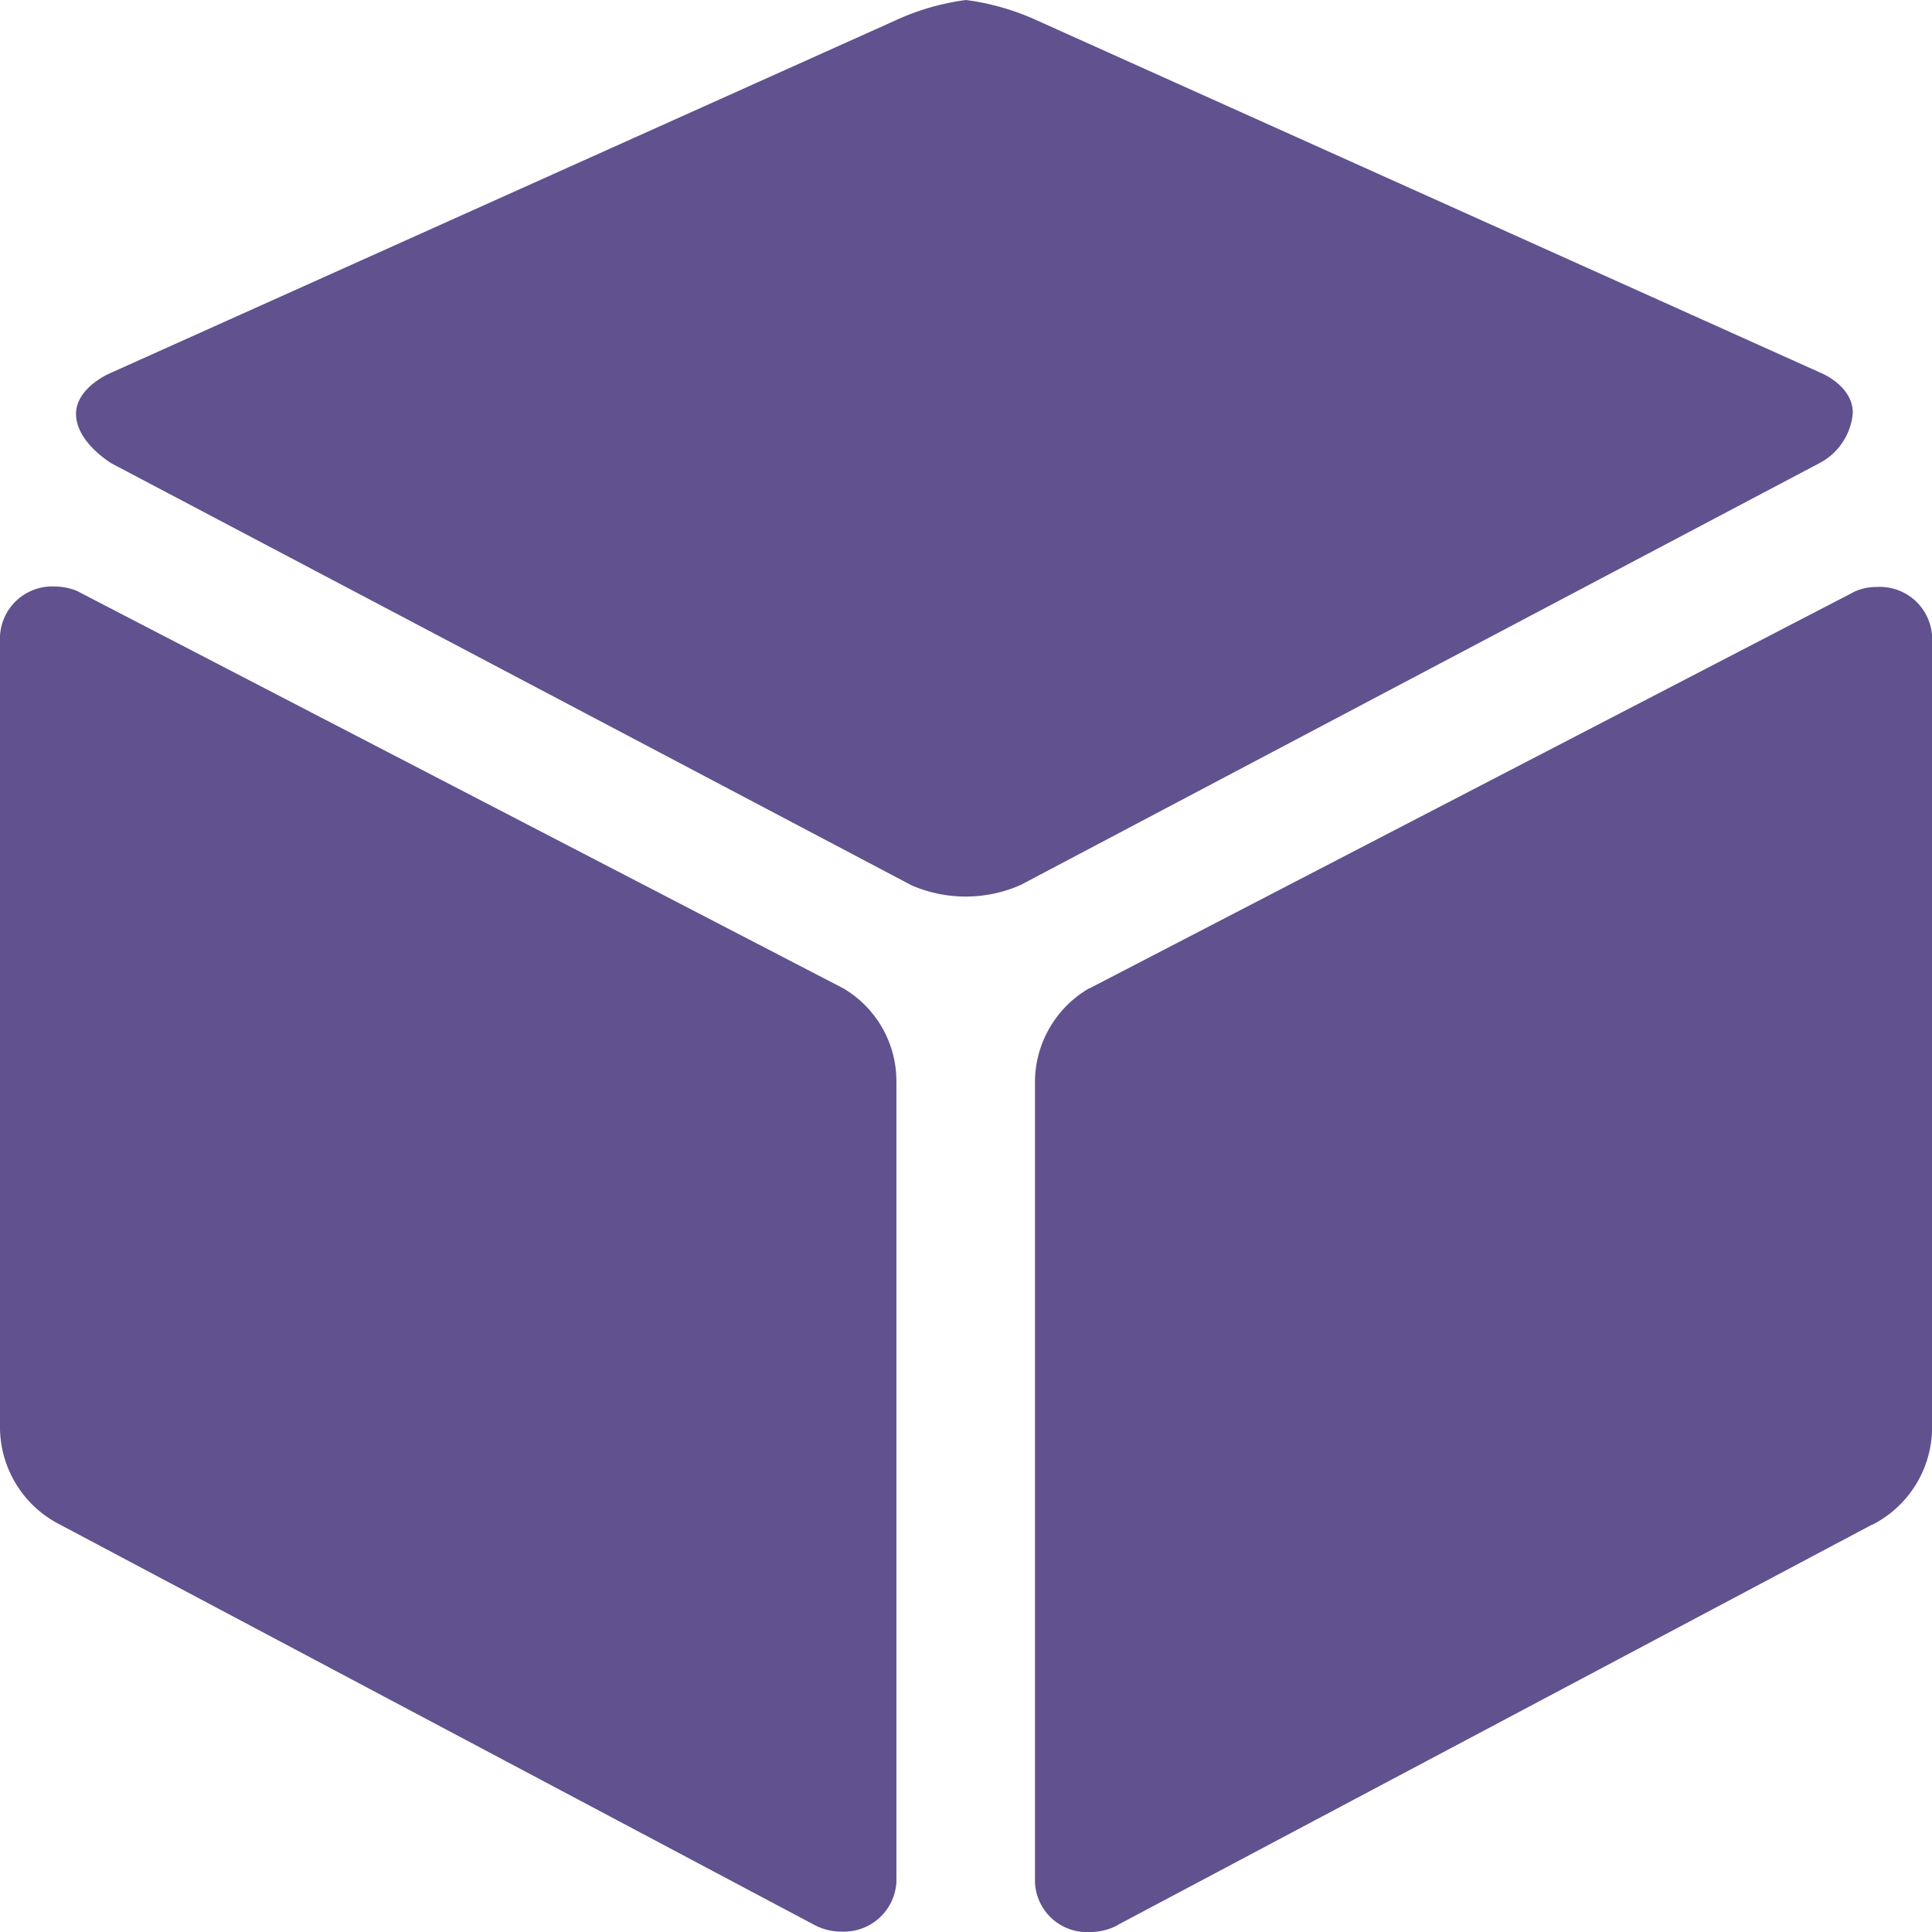
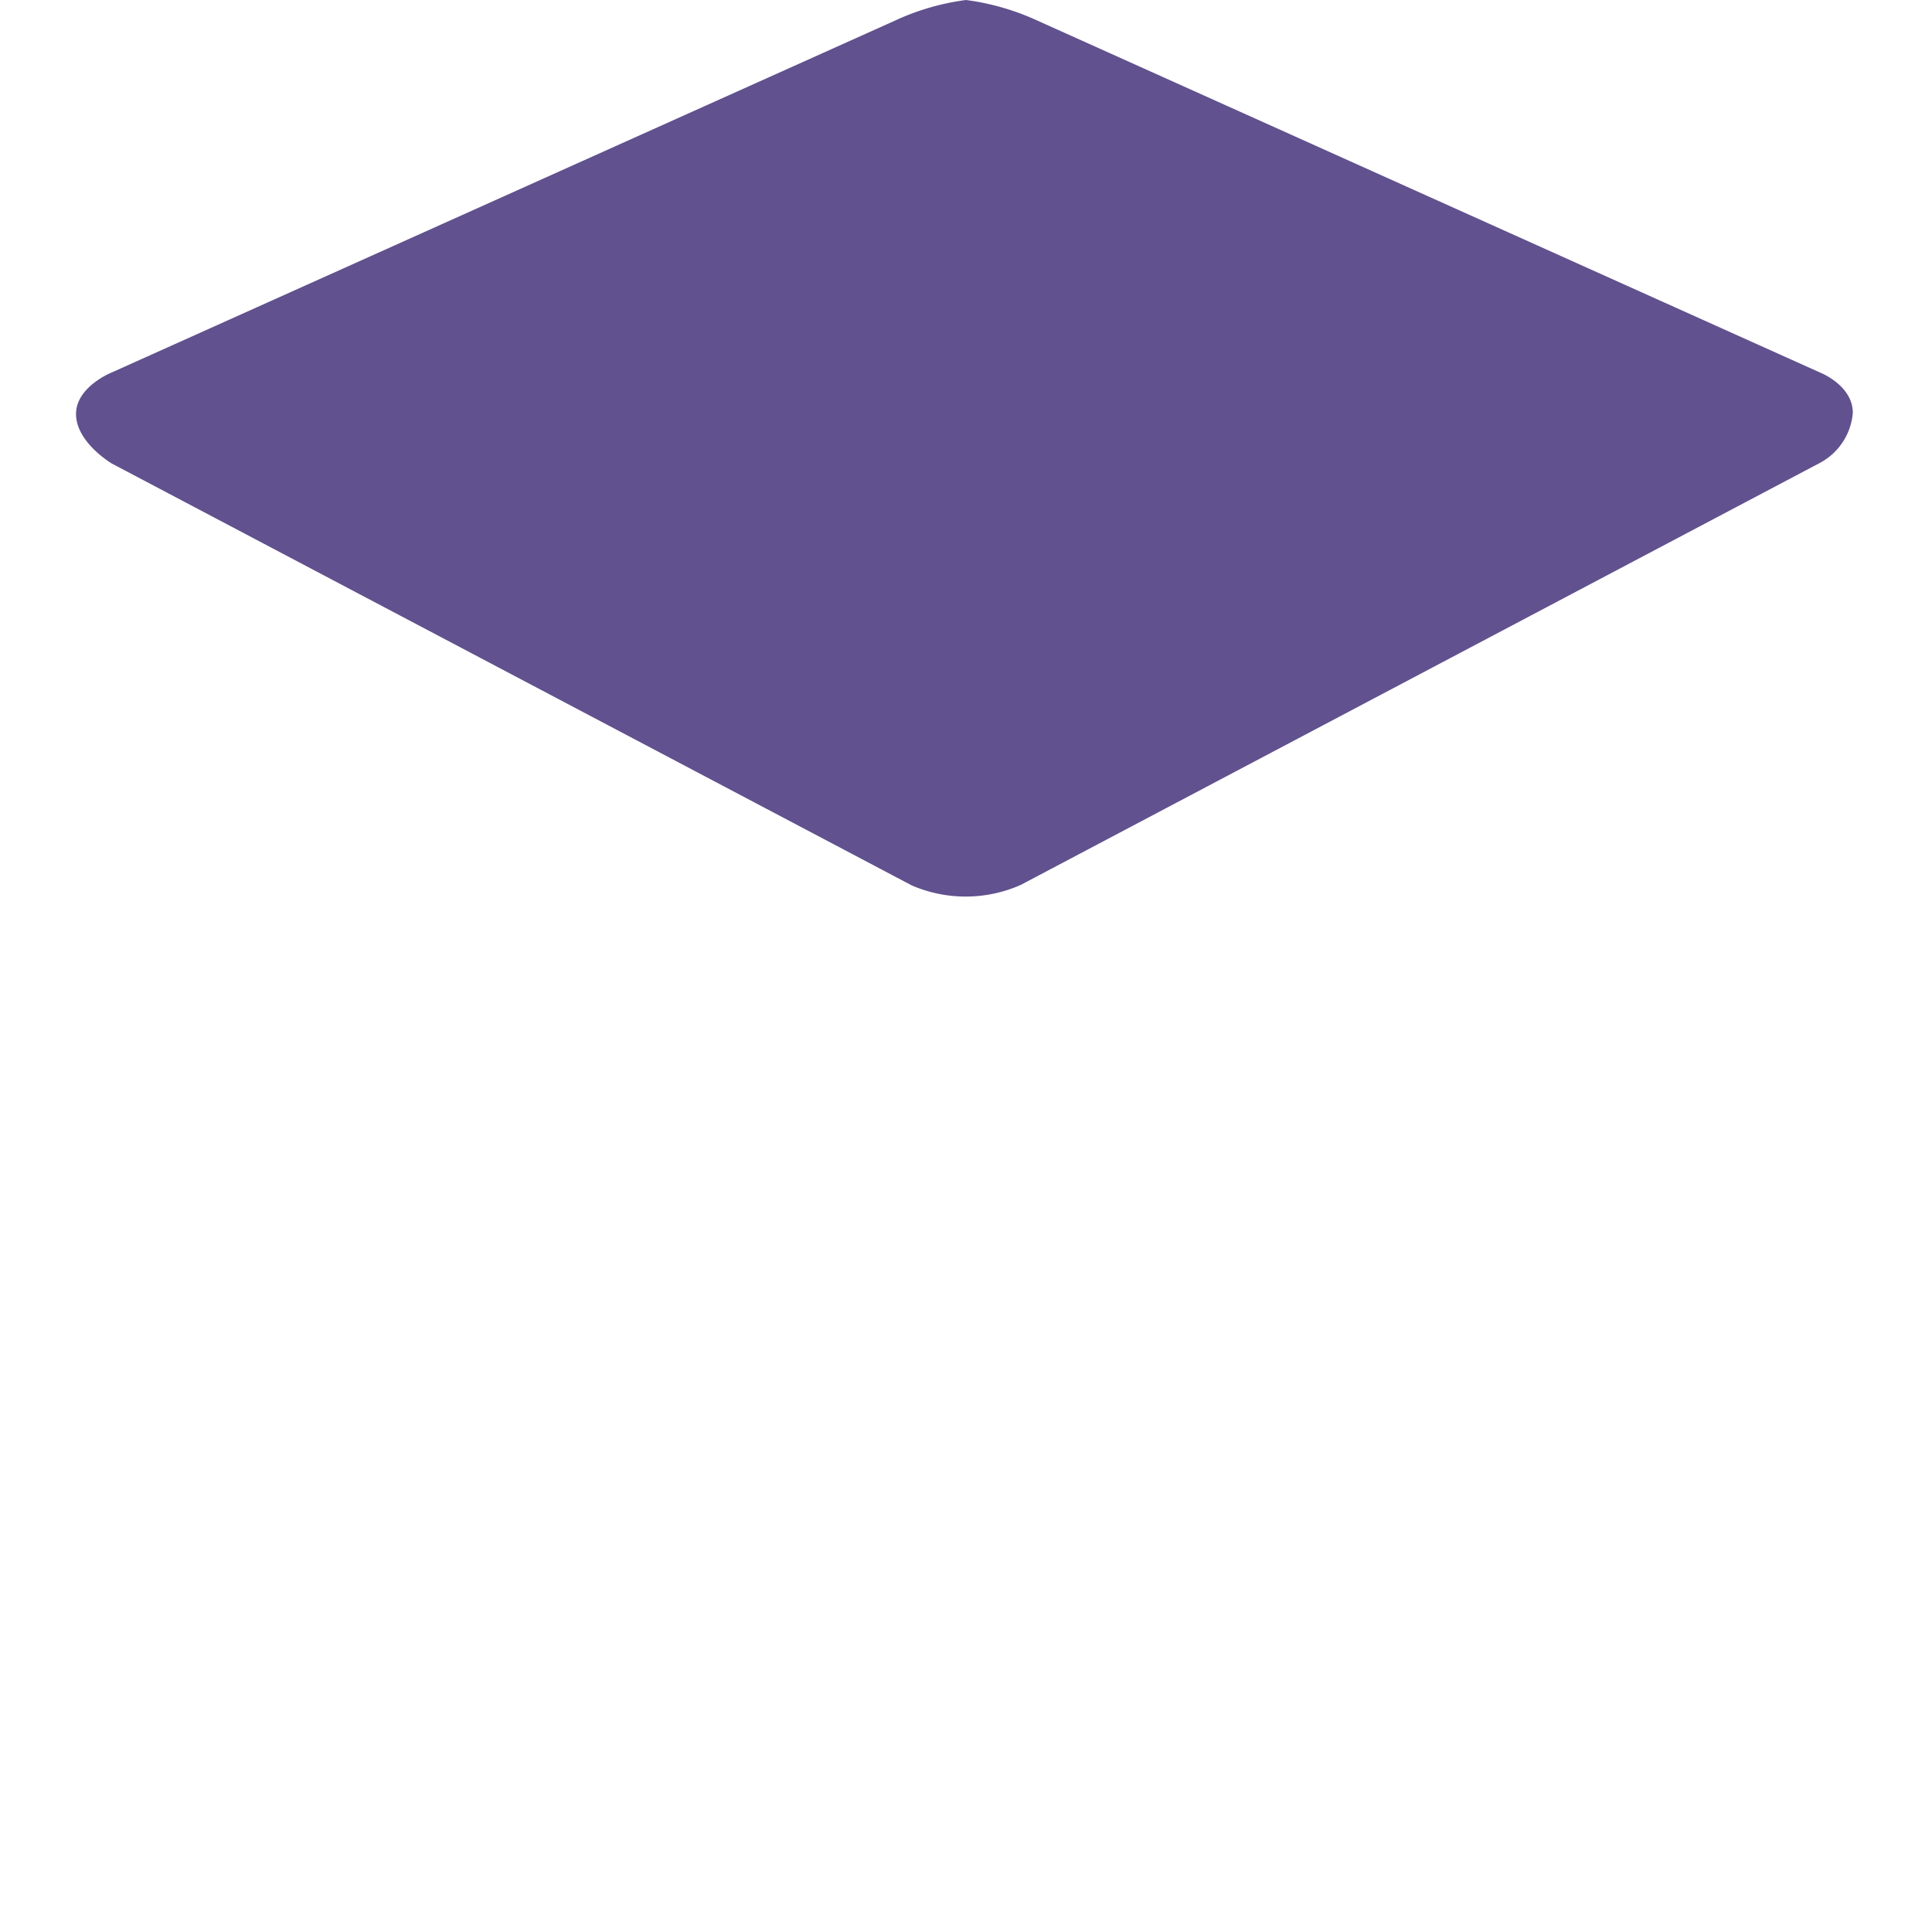
<svg xmlns="http://www.w3.org/2000/svg" width="47.543" height="47.543" viewBox="0 0 47.543 47.543">
  <g id="Icon_ionic-md-cube" data-name="Icon ionic-md-cube" transform="translate(-2.25 -2.25)">
-     <path id="Path_84" data-name="Path 84" d="M39.851,11.82a1.331,1.331,0,0,0-.541.106L20.462,21.7h-.011a2.676,2.676,0,0,0-1.327,2.271V43.7a1.28,1.28,0,0,0,1.348,1.22,1.452,1.452,0,0,0,.647-.149.232.232,0,0,0,.053-.032L39.713,34.9l.032-.011A2.694,2.694,0,0,0,41.2,32.546V13.04A1.286,1.286,0,0,0,39.851,11.82Z" transform="translate(8.595 4.874)" fill="#61518e" />
    <path id="Path_85" data-name="Path 85" d="M46.436,11.43,27.153,2.759a6.092,6.092,0,0,0-1.762-.509,5.988,5.988,0,0,0-1.751.509l-19.3,8.67s-.849.35-.849,1.008c0,.7.881,1.22.881,1.22L24.054,24.037a3.345,3.345,0,0,0,2.685-.011l19.675-10.39a1.538,1.538,0,0,0,.8-1.22C47.221,11.748,46.436,11.43,46.436,11.43Z" transform="translate(0.63)" fill="#61518e" />
-     <path id="Path_86" data-name="Path 86" d="M23,21.7,4.139,11.919a1.49,1.49,0,0,0-.541-.106,1.286,1.286,0,0,0-1.348,1.22V32.538A2.694,2.694,0,0,0,3.7,34.884l.021.011,18.54,9.838a1.4,1.4,0,0,0,.7.18,1.293,1.293,0,0,0,1.348-1.22V23.974A2.652,2.652,0,0,0,23,21.7Z" transform="translate(0 4.87)" fill="#61518e" />
  </g>
</svg>